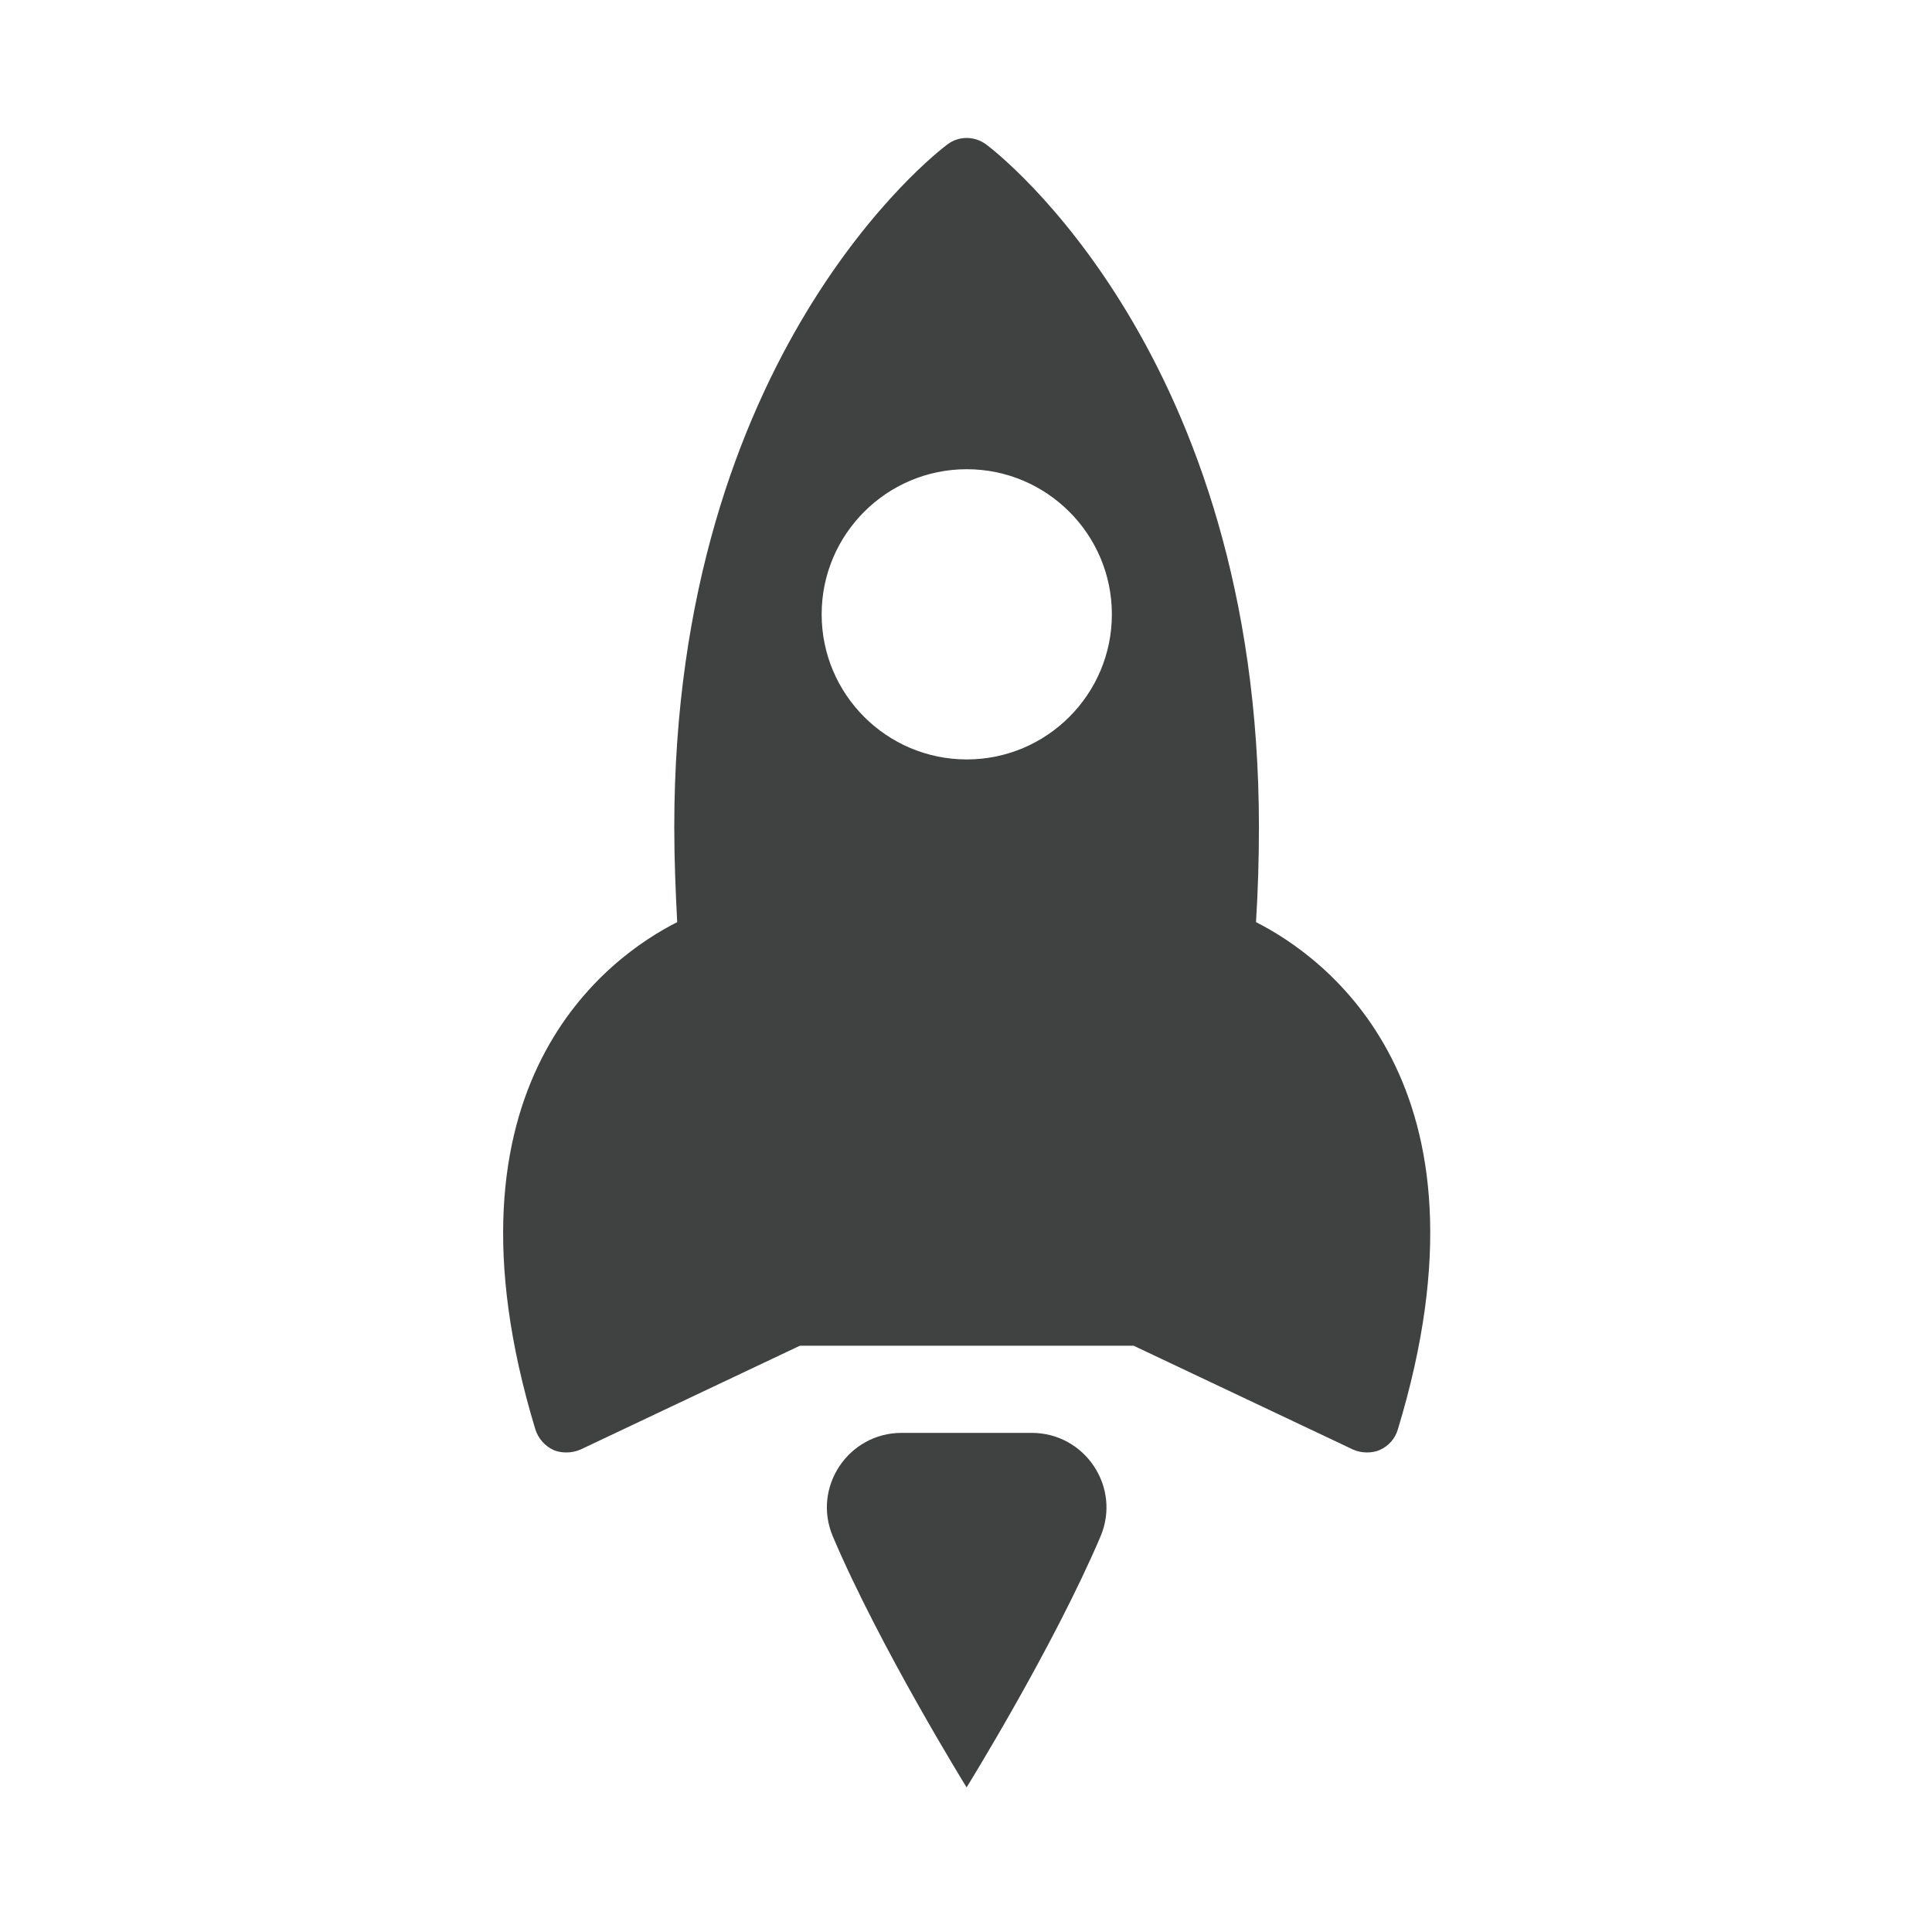
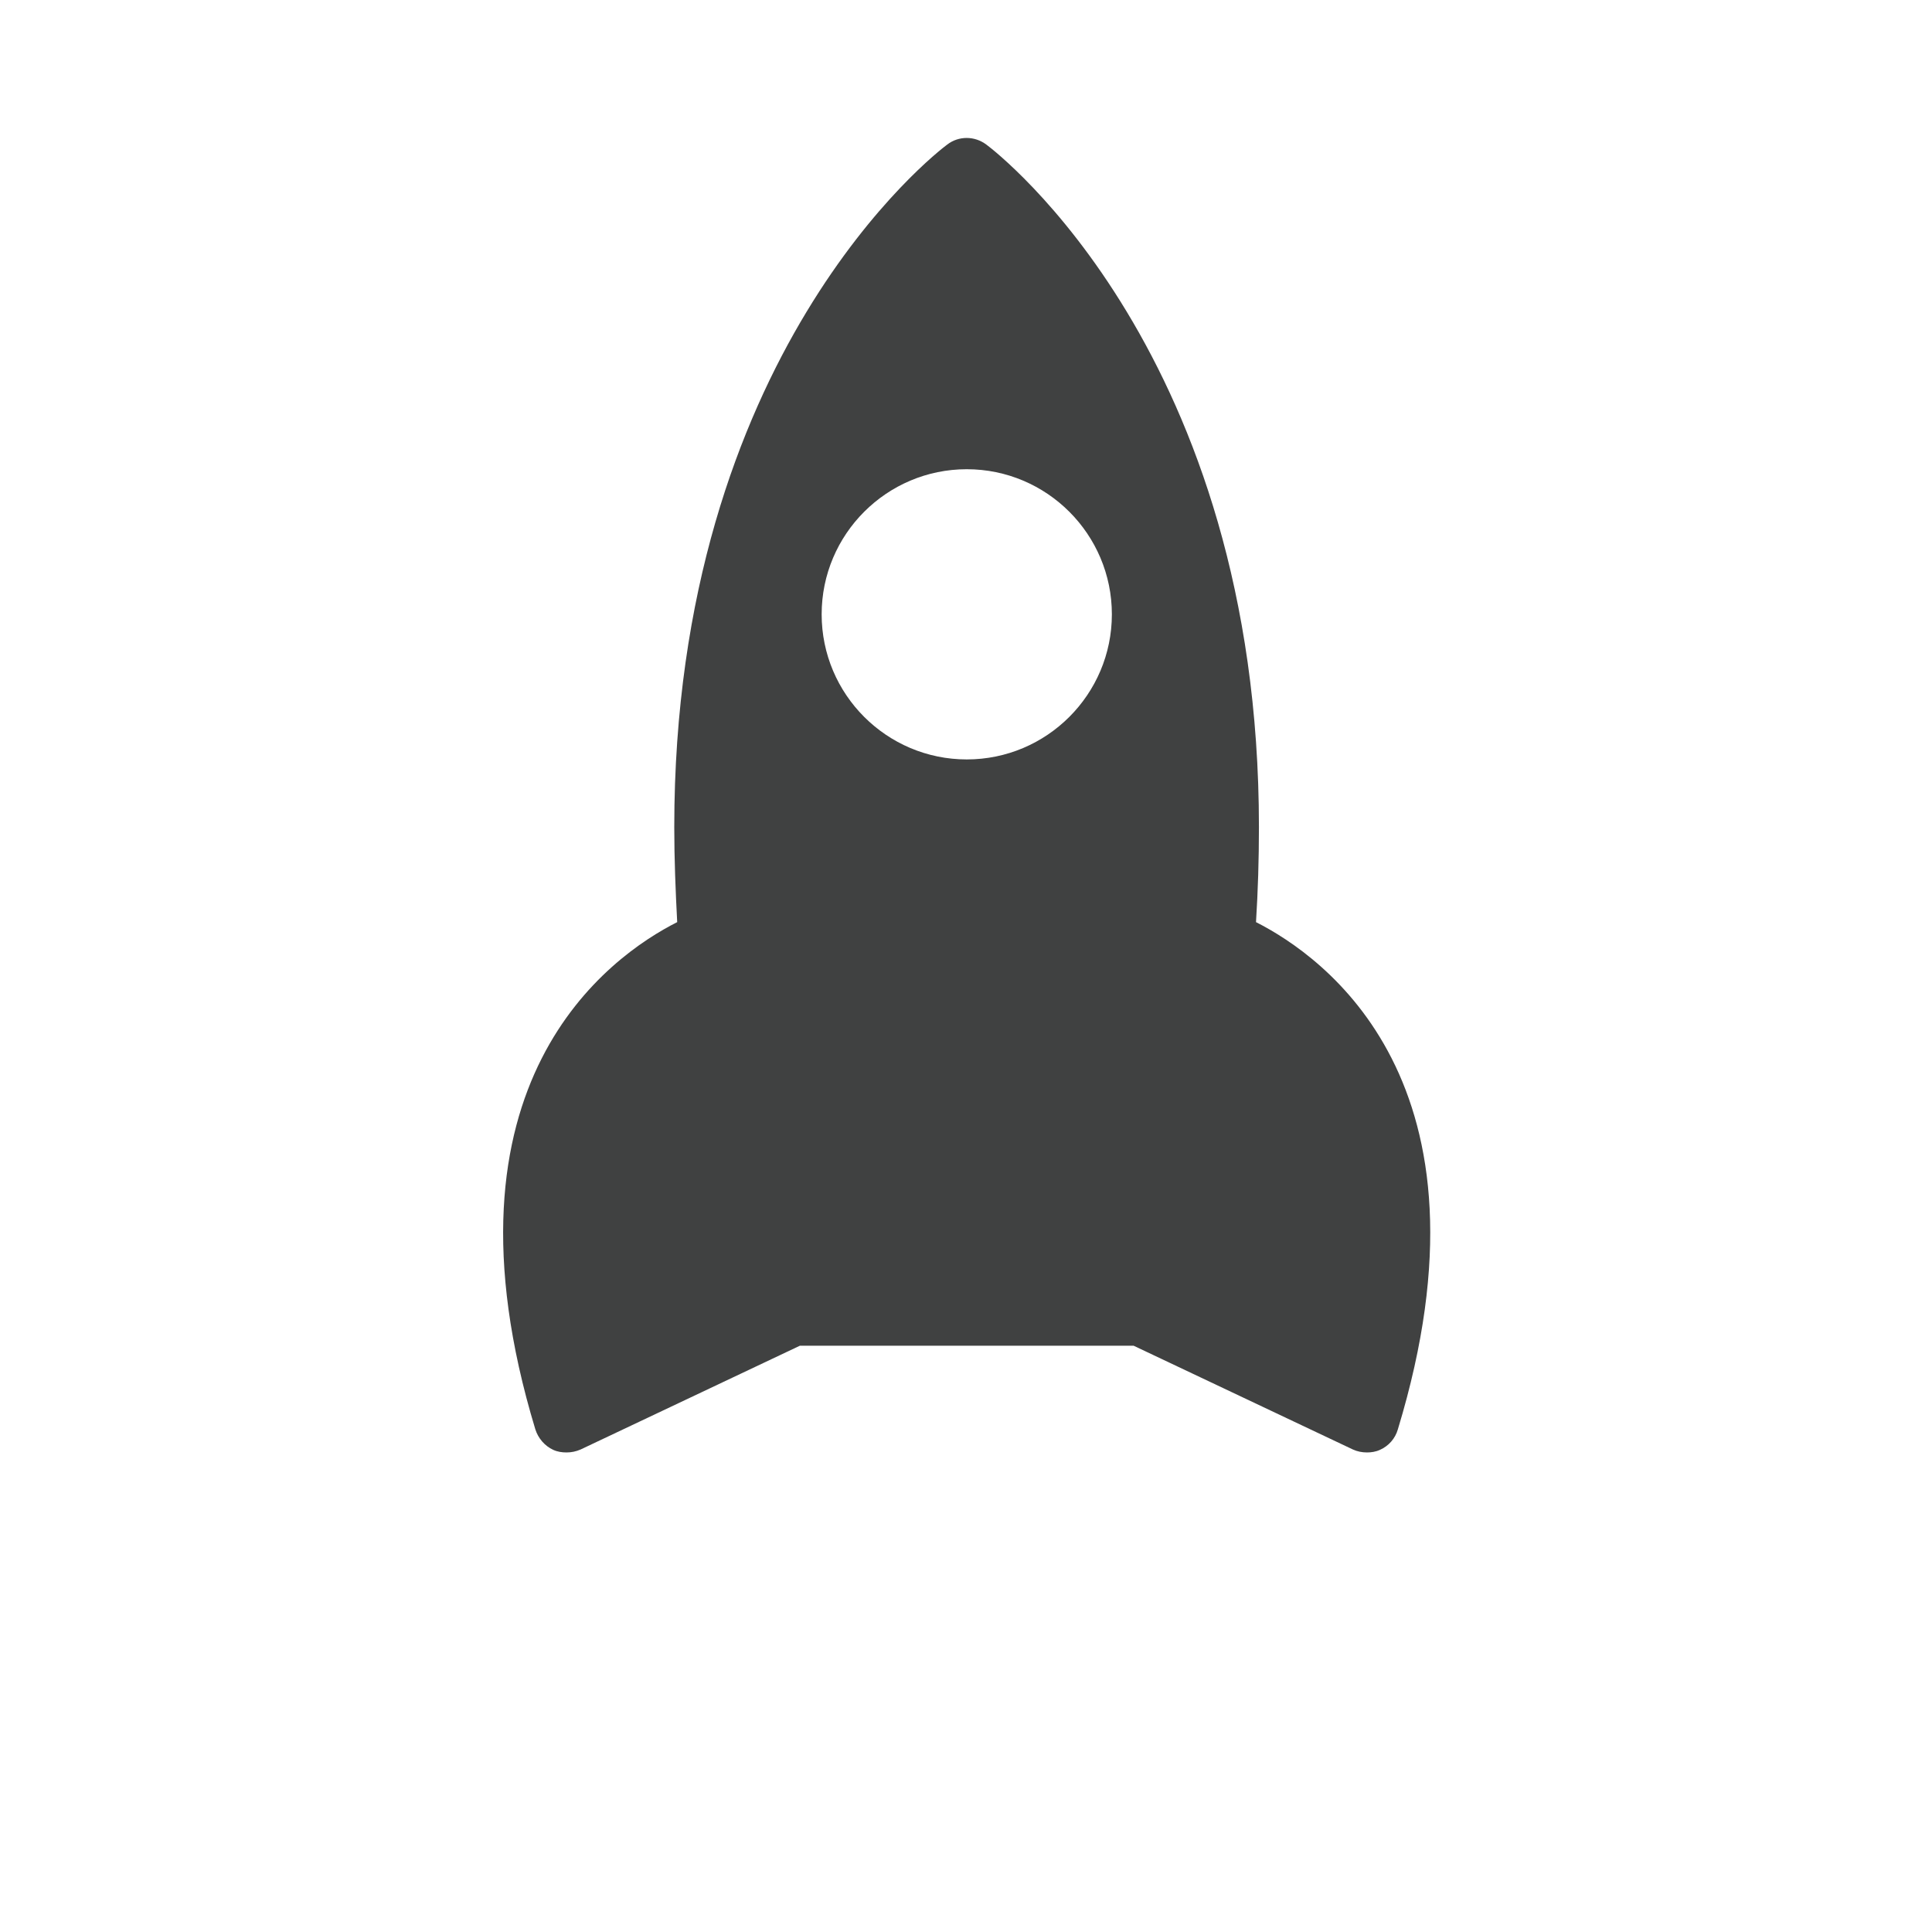
<svg xmlns="http://www.w3.org/2000/svg" width="293" height="292" viewBox="0 0 293 292" fill="none">
  <path d="M190.481 139.85C190.777 135.113 190.925 130.327 190.925 125.442C190.925 53.797 151.254 23.156 149.576 21.922C147.8 20.59 145.382 20.59 143.655 21.922C141.977 23.156 102.257 53.797 102.257 125.442C102.257 130.327 102.454 135.113 102.701 139.85C92.536 144.982 65.25 164.176 81.188 216.775C81.632 218.157 82.619 219.291 83.901 219.884C84.543 220.18 85.234 220.278 85.924 220.278C86.665 220.278 87.355 220.13 88.046 219.834L121.303 204.094H171.928L205.185 219.834C205.826 220.13 206.567 220.278 207.307 220.278C207.948 220.278 208.639 220.18 209.28 219.884C210.613 219.291 211.599 218.157 211.994 216.775C227.981 164.176 200.695 145.031 190.481 139.85ZM146.616 115.175C134.477 115.175 124.609 105.307 124.609 93.169C124.609 81.031 134.477 71.162 146.616 71.162C158.754 71.162 168.622 81.031 168.622 93.169C168.622 105.307 158.754 115.175 146.616 115.175Z" fill="#404141" />
-   <path d="M166.893 233.034C159.732 249.865 146.592 271.077 146.592 271.077C146.592 271.077 133.463 249.862 126.31 233.03C123.14 225.572 128.639 217.31 136.743 217.31H156.461C164.568 217.31 170.067 225.575 166.893 233.034Z" fill="#404141" />
</svg>